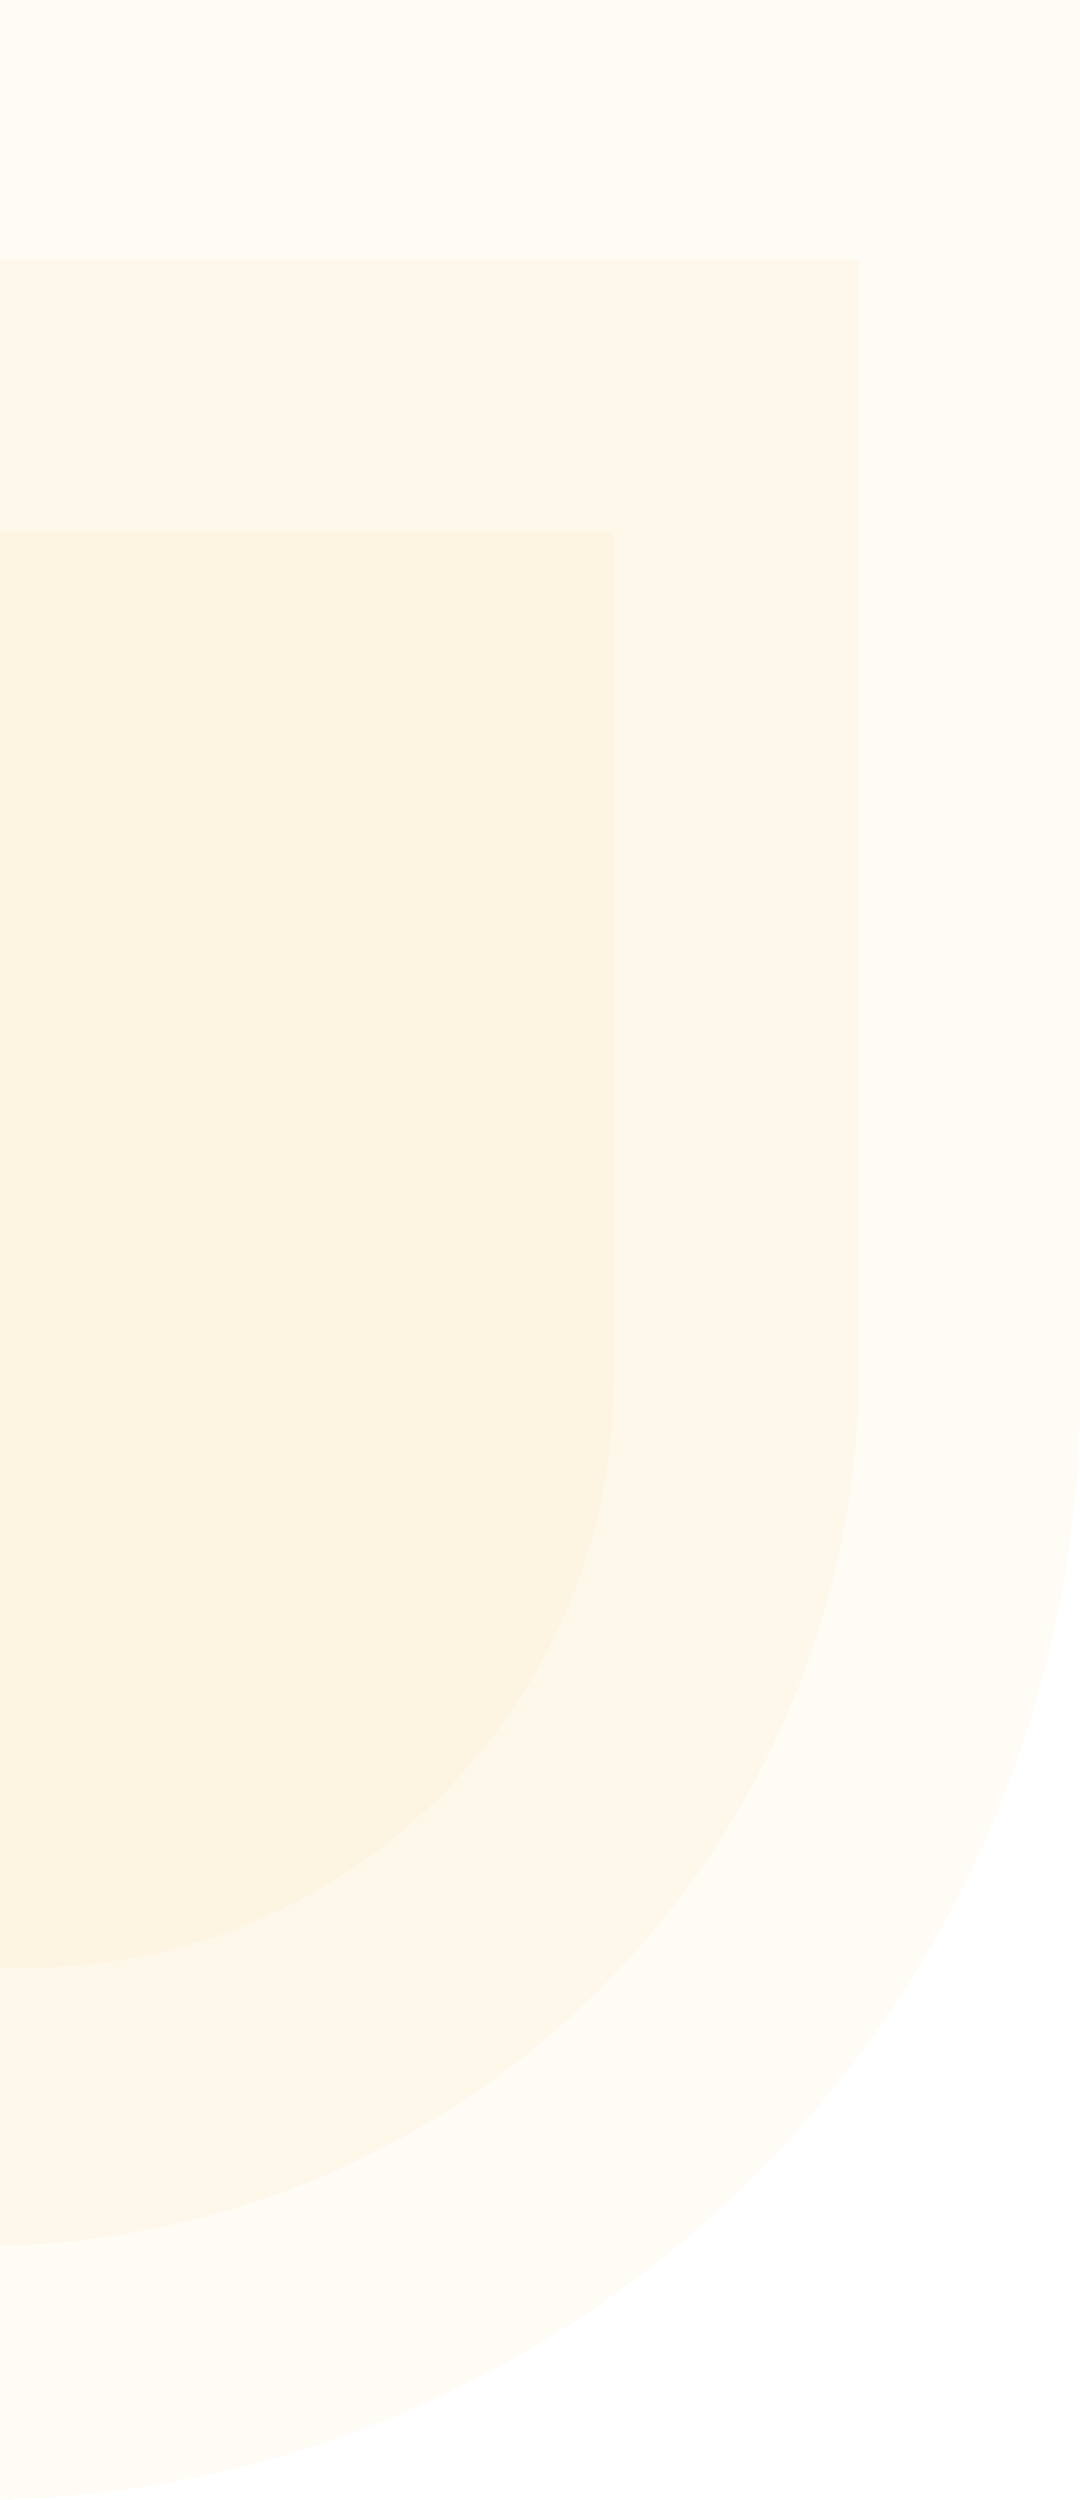
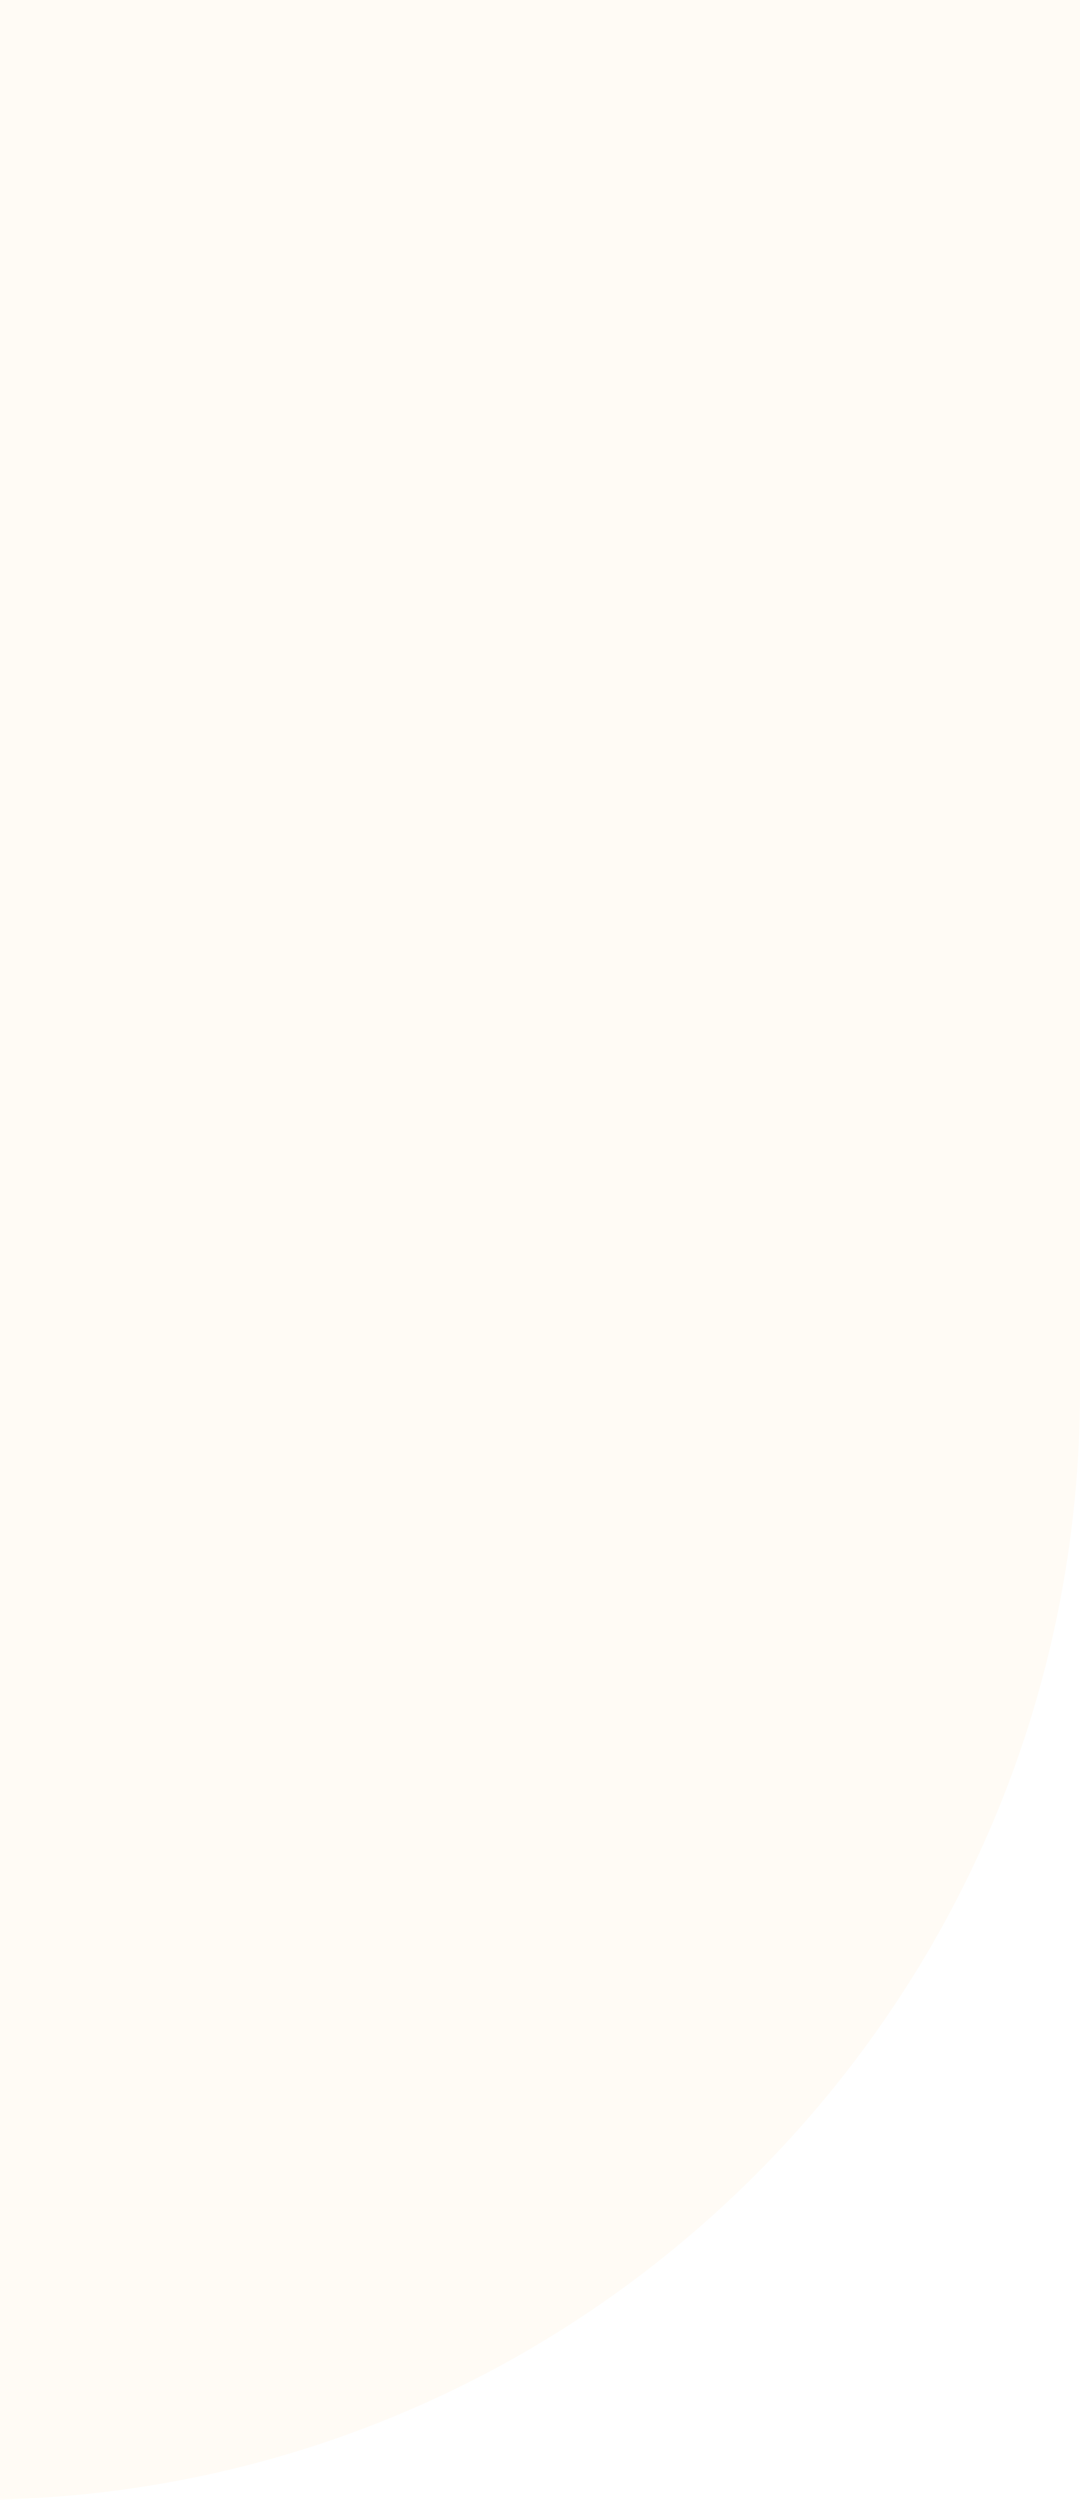
<svg xmlns="http://www.w3.org/2000/svg" width="396" height="916" viewBox="0 0 396 916" fill="none">
  <path opacity="0.05" d="M-417 0H396V509.5C396 734.004 214.004 916 -10.5 916C-235.004 916 -417 734.004 -417 509.5V0Z" fill="#fcb038" />
-   <path opacity="0.05" d="M-331 95H315V500C315 678.388 170.388 823 -8 823C-186.388 823 -331 678.388 -331 500V95Z" fill="#edc235" />
-   <path opacity="0.05" d="M-241 195H225V505.354C225 624.452 128.452 721 9.354 721C-128.913 721 -241 608.913 -241 470.646V195Z" fill="#fcb038" />
</svg>